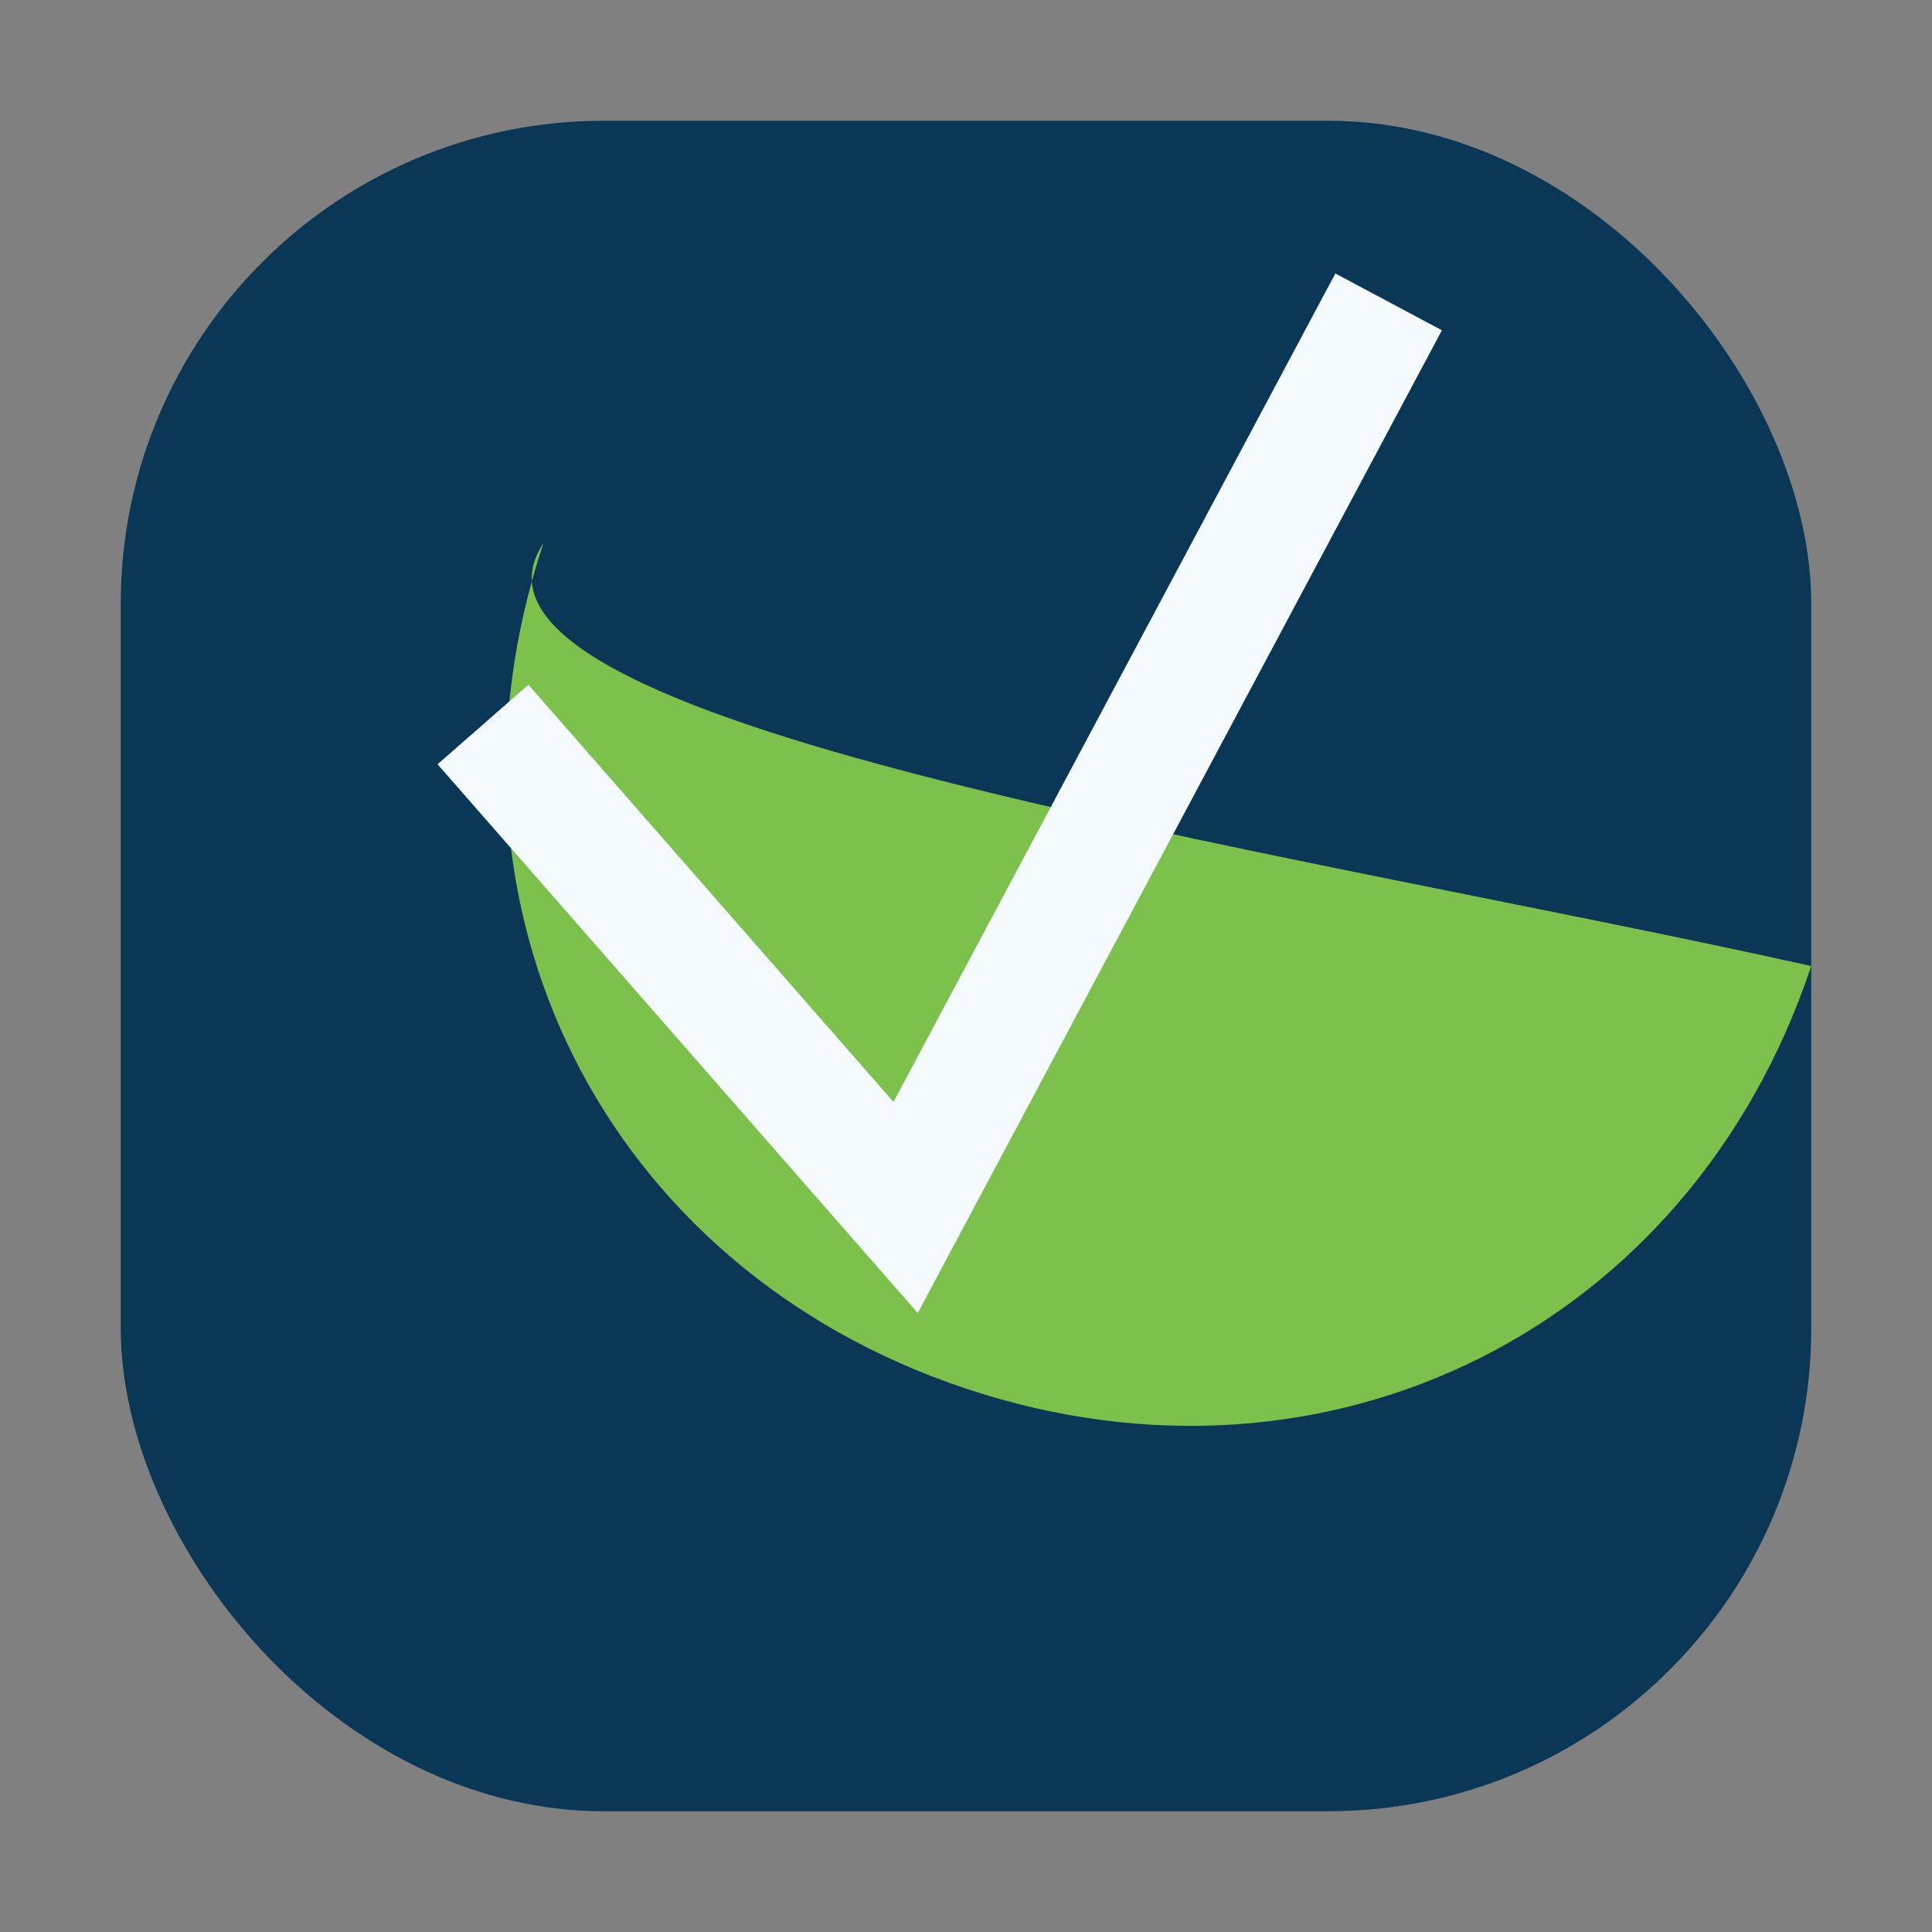
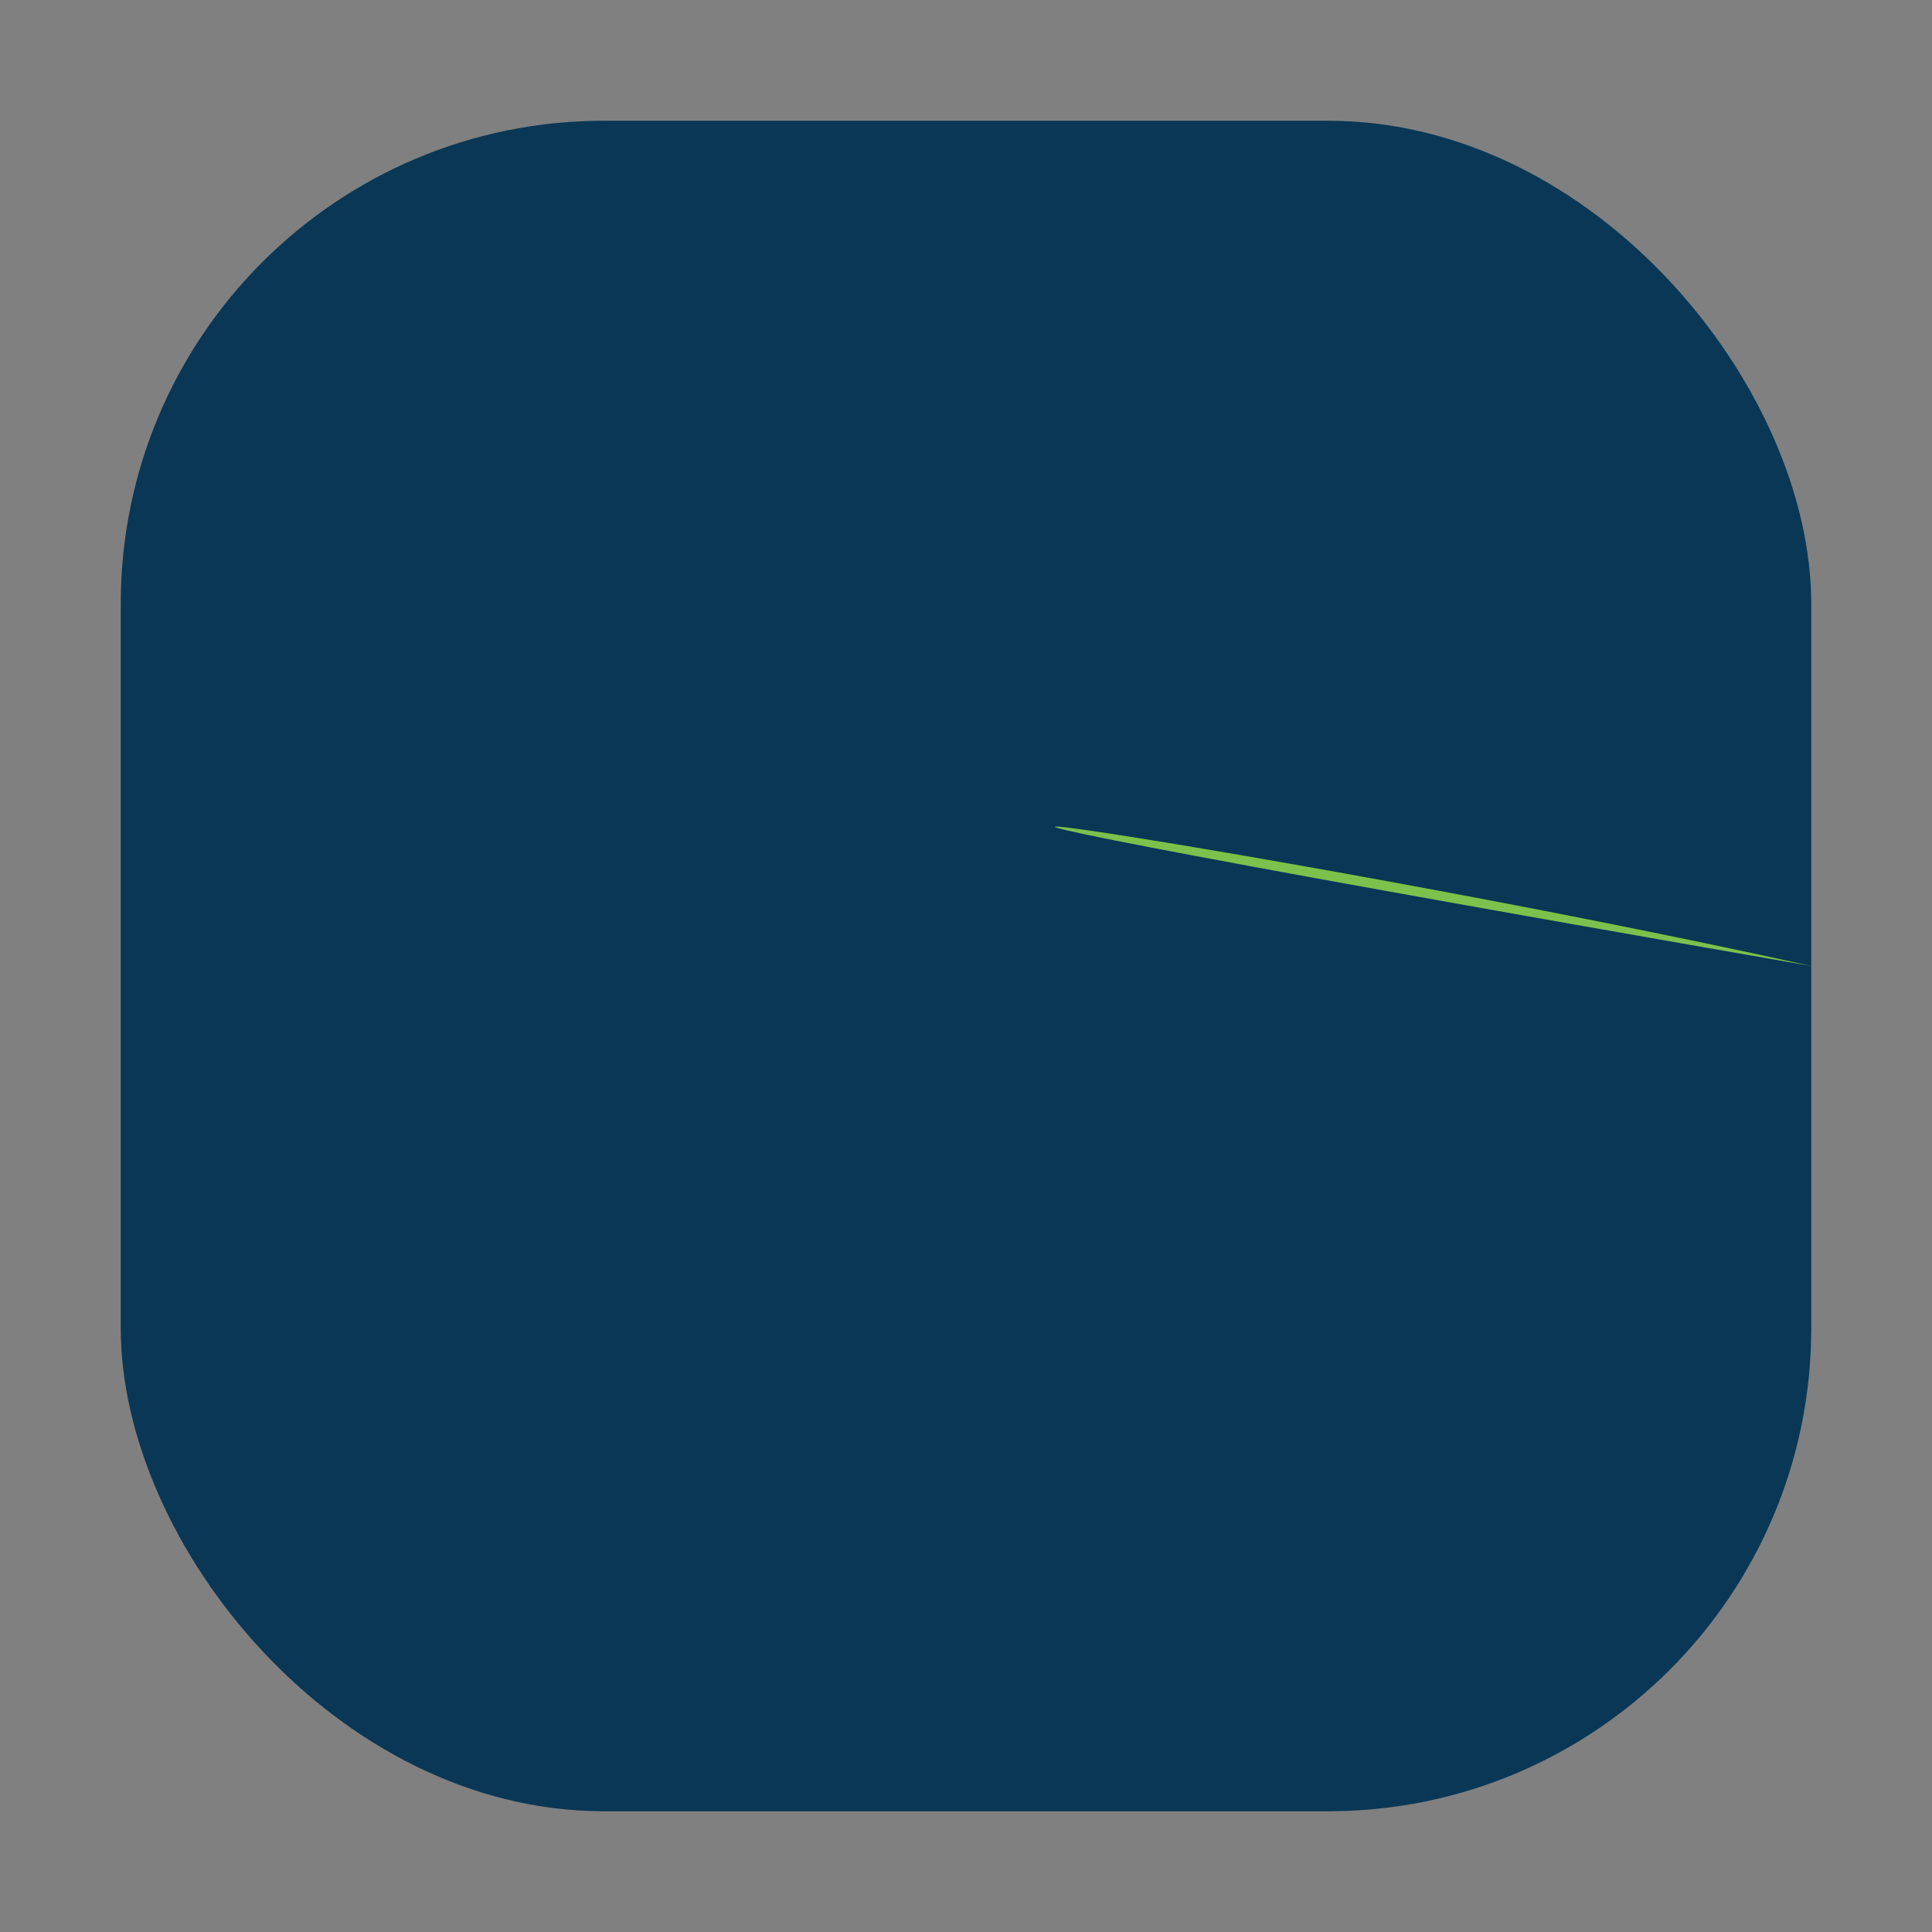
<svg xmlns="http://www.w3.org/2000/svg" width="32" height="32" viewBox="0 0 32 32">
  <rect x="0" y="0" width="32" height="32" fill="#808080" stroke="none" />
  <rect x="2" y="2" width="28" height="28" rx="8" fill="#0A3755" />
-   <path d="M30 16c-2 6-8 9-14 7-6-2-9-8-7-14C7 12 21 14 30 16Z" fill="#7BC14C" />
-   <path d="M8 12l7 8 8-15" stroke="#F5FAFE" stroke-width="2" fill="none" />
+   <path d="M30 16C7 12 21 14 30 16Z" fill="#7BC14C" />
</svg>